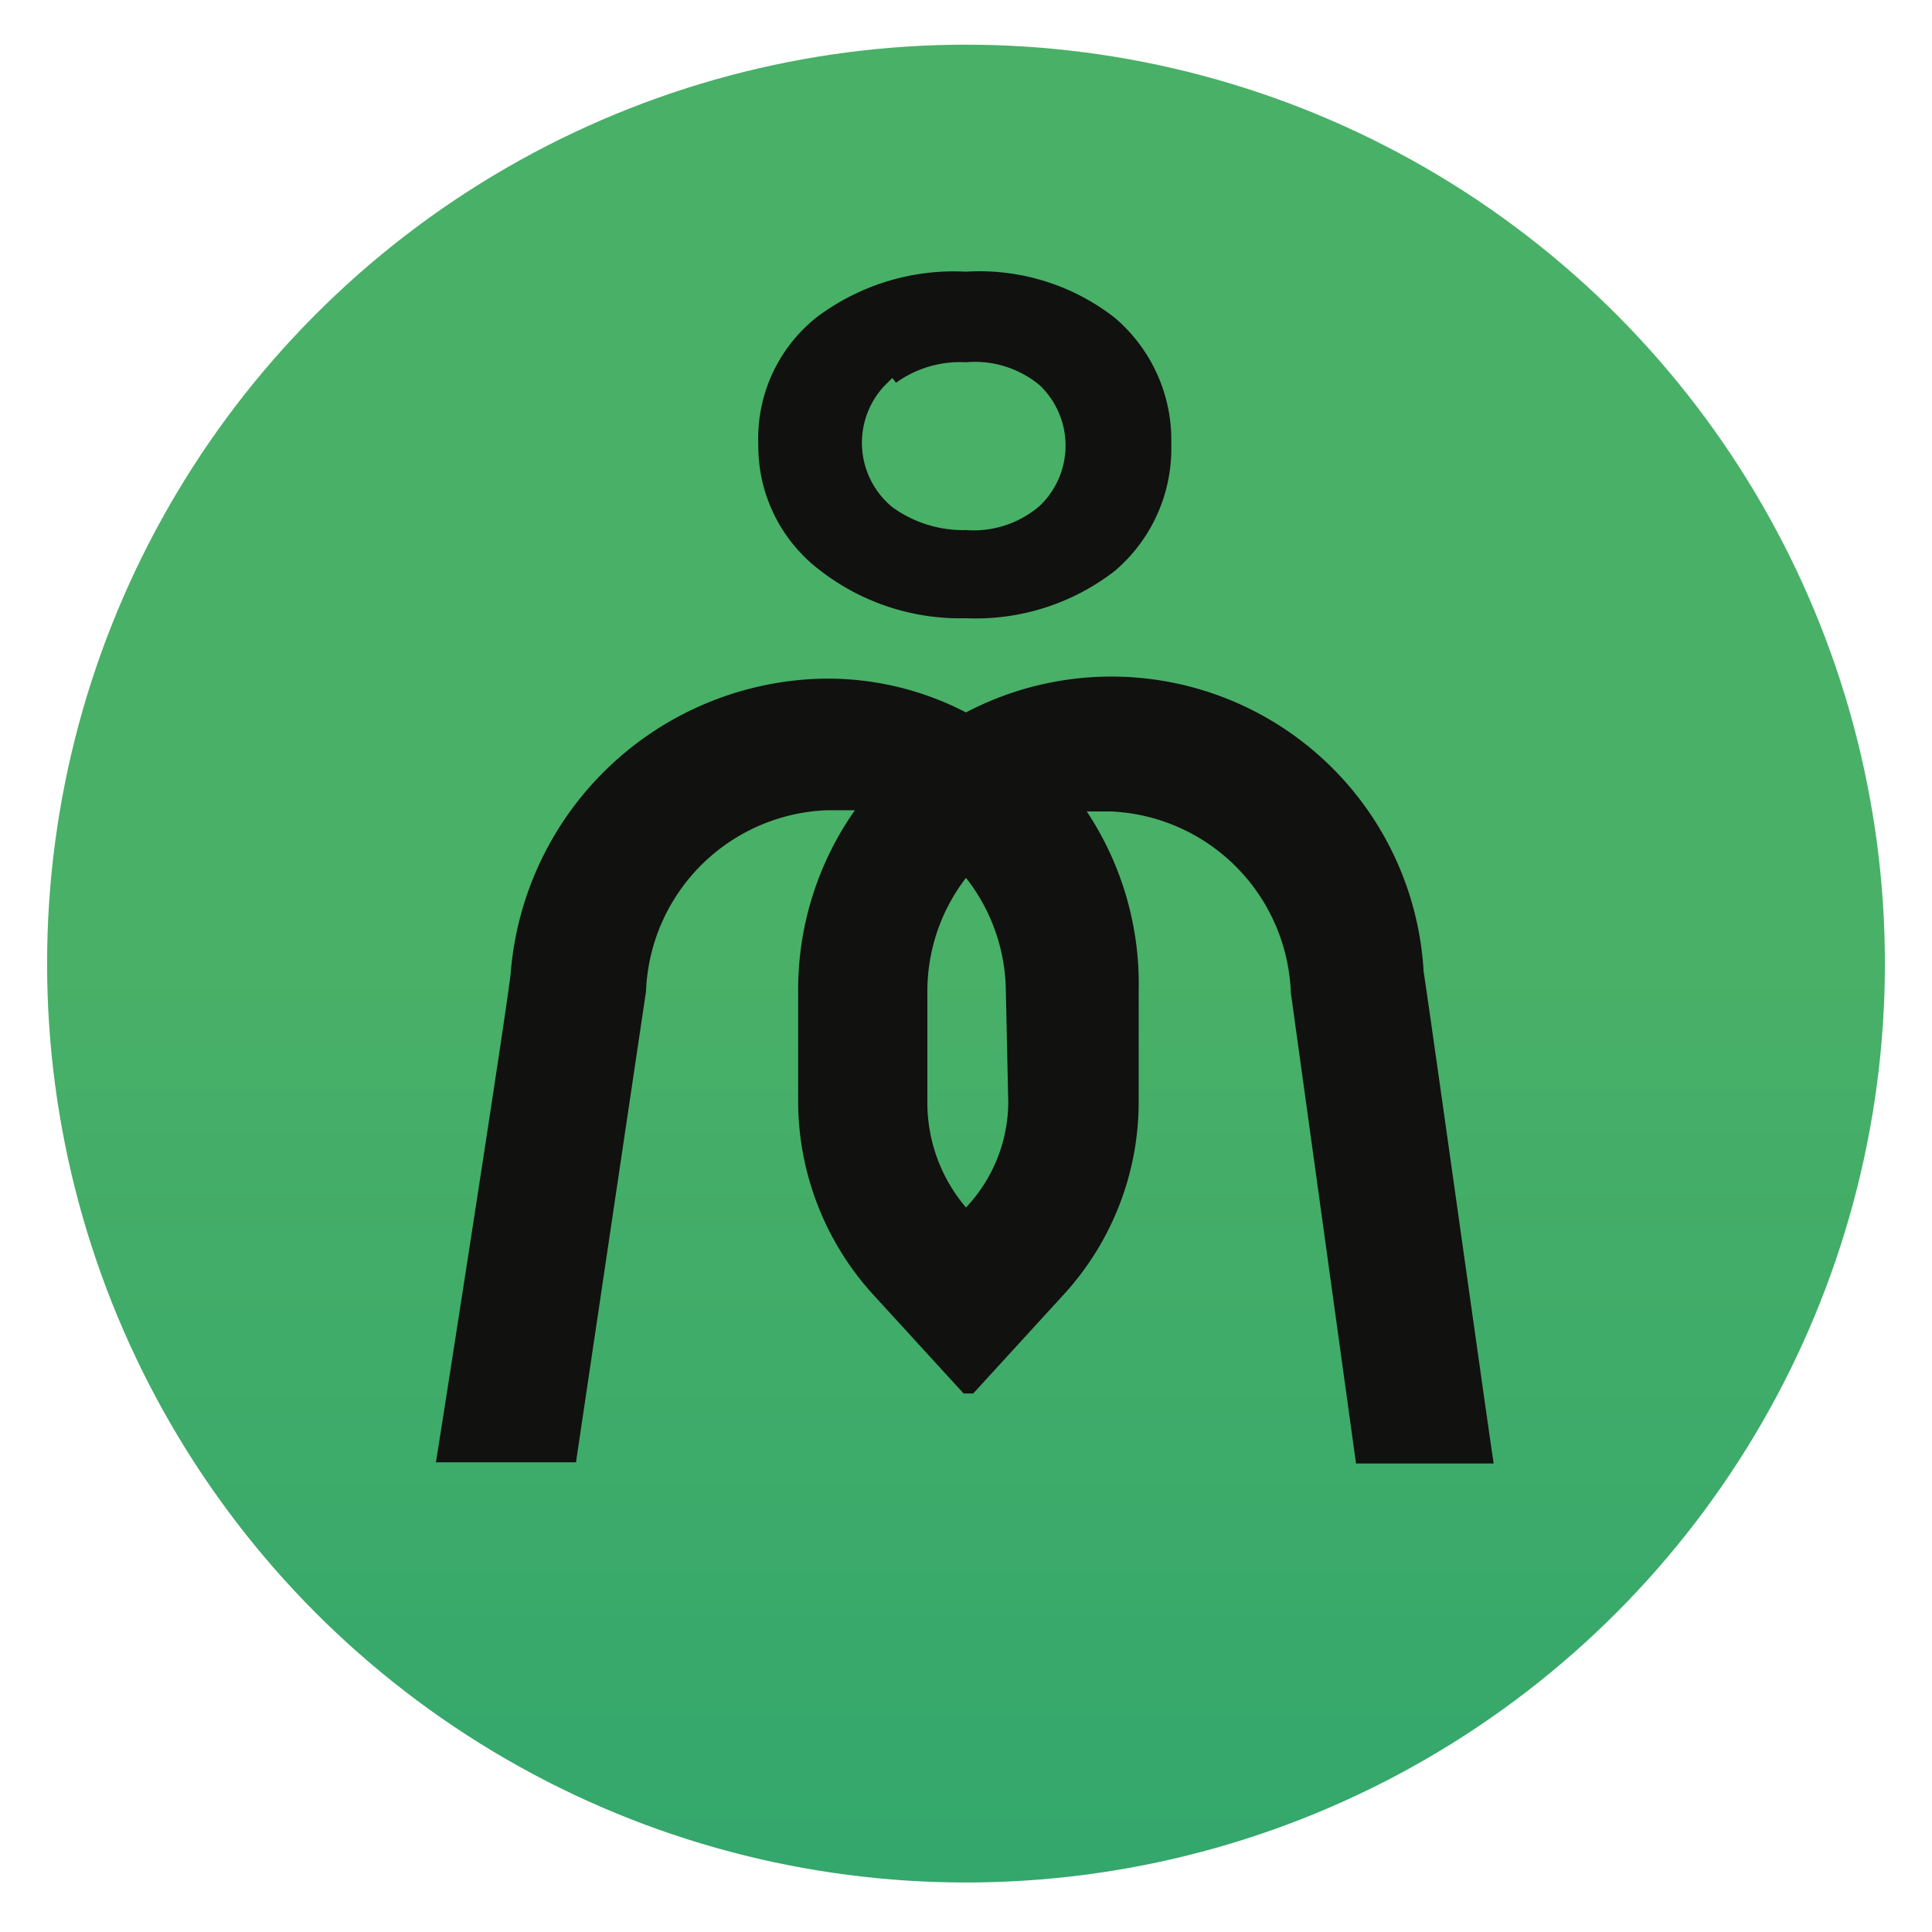
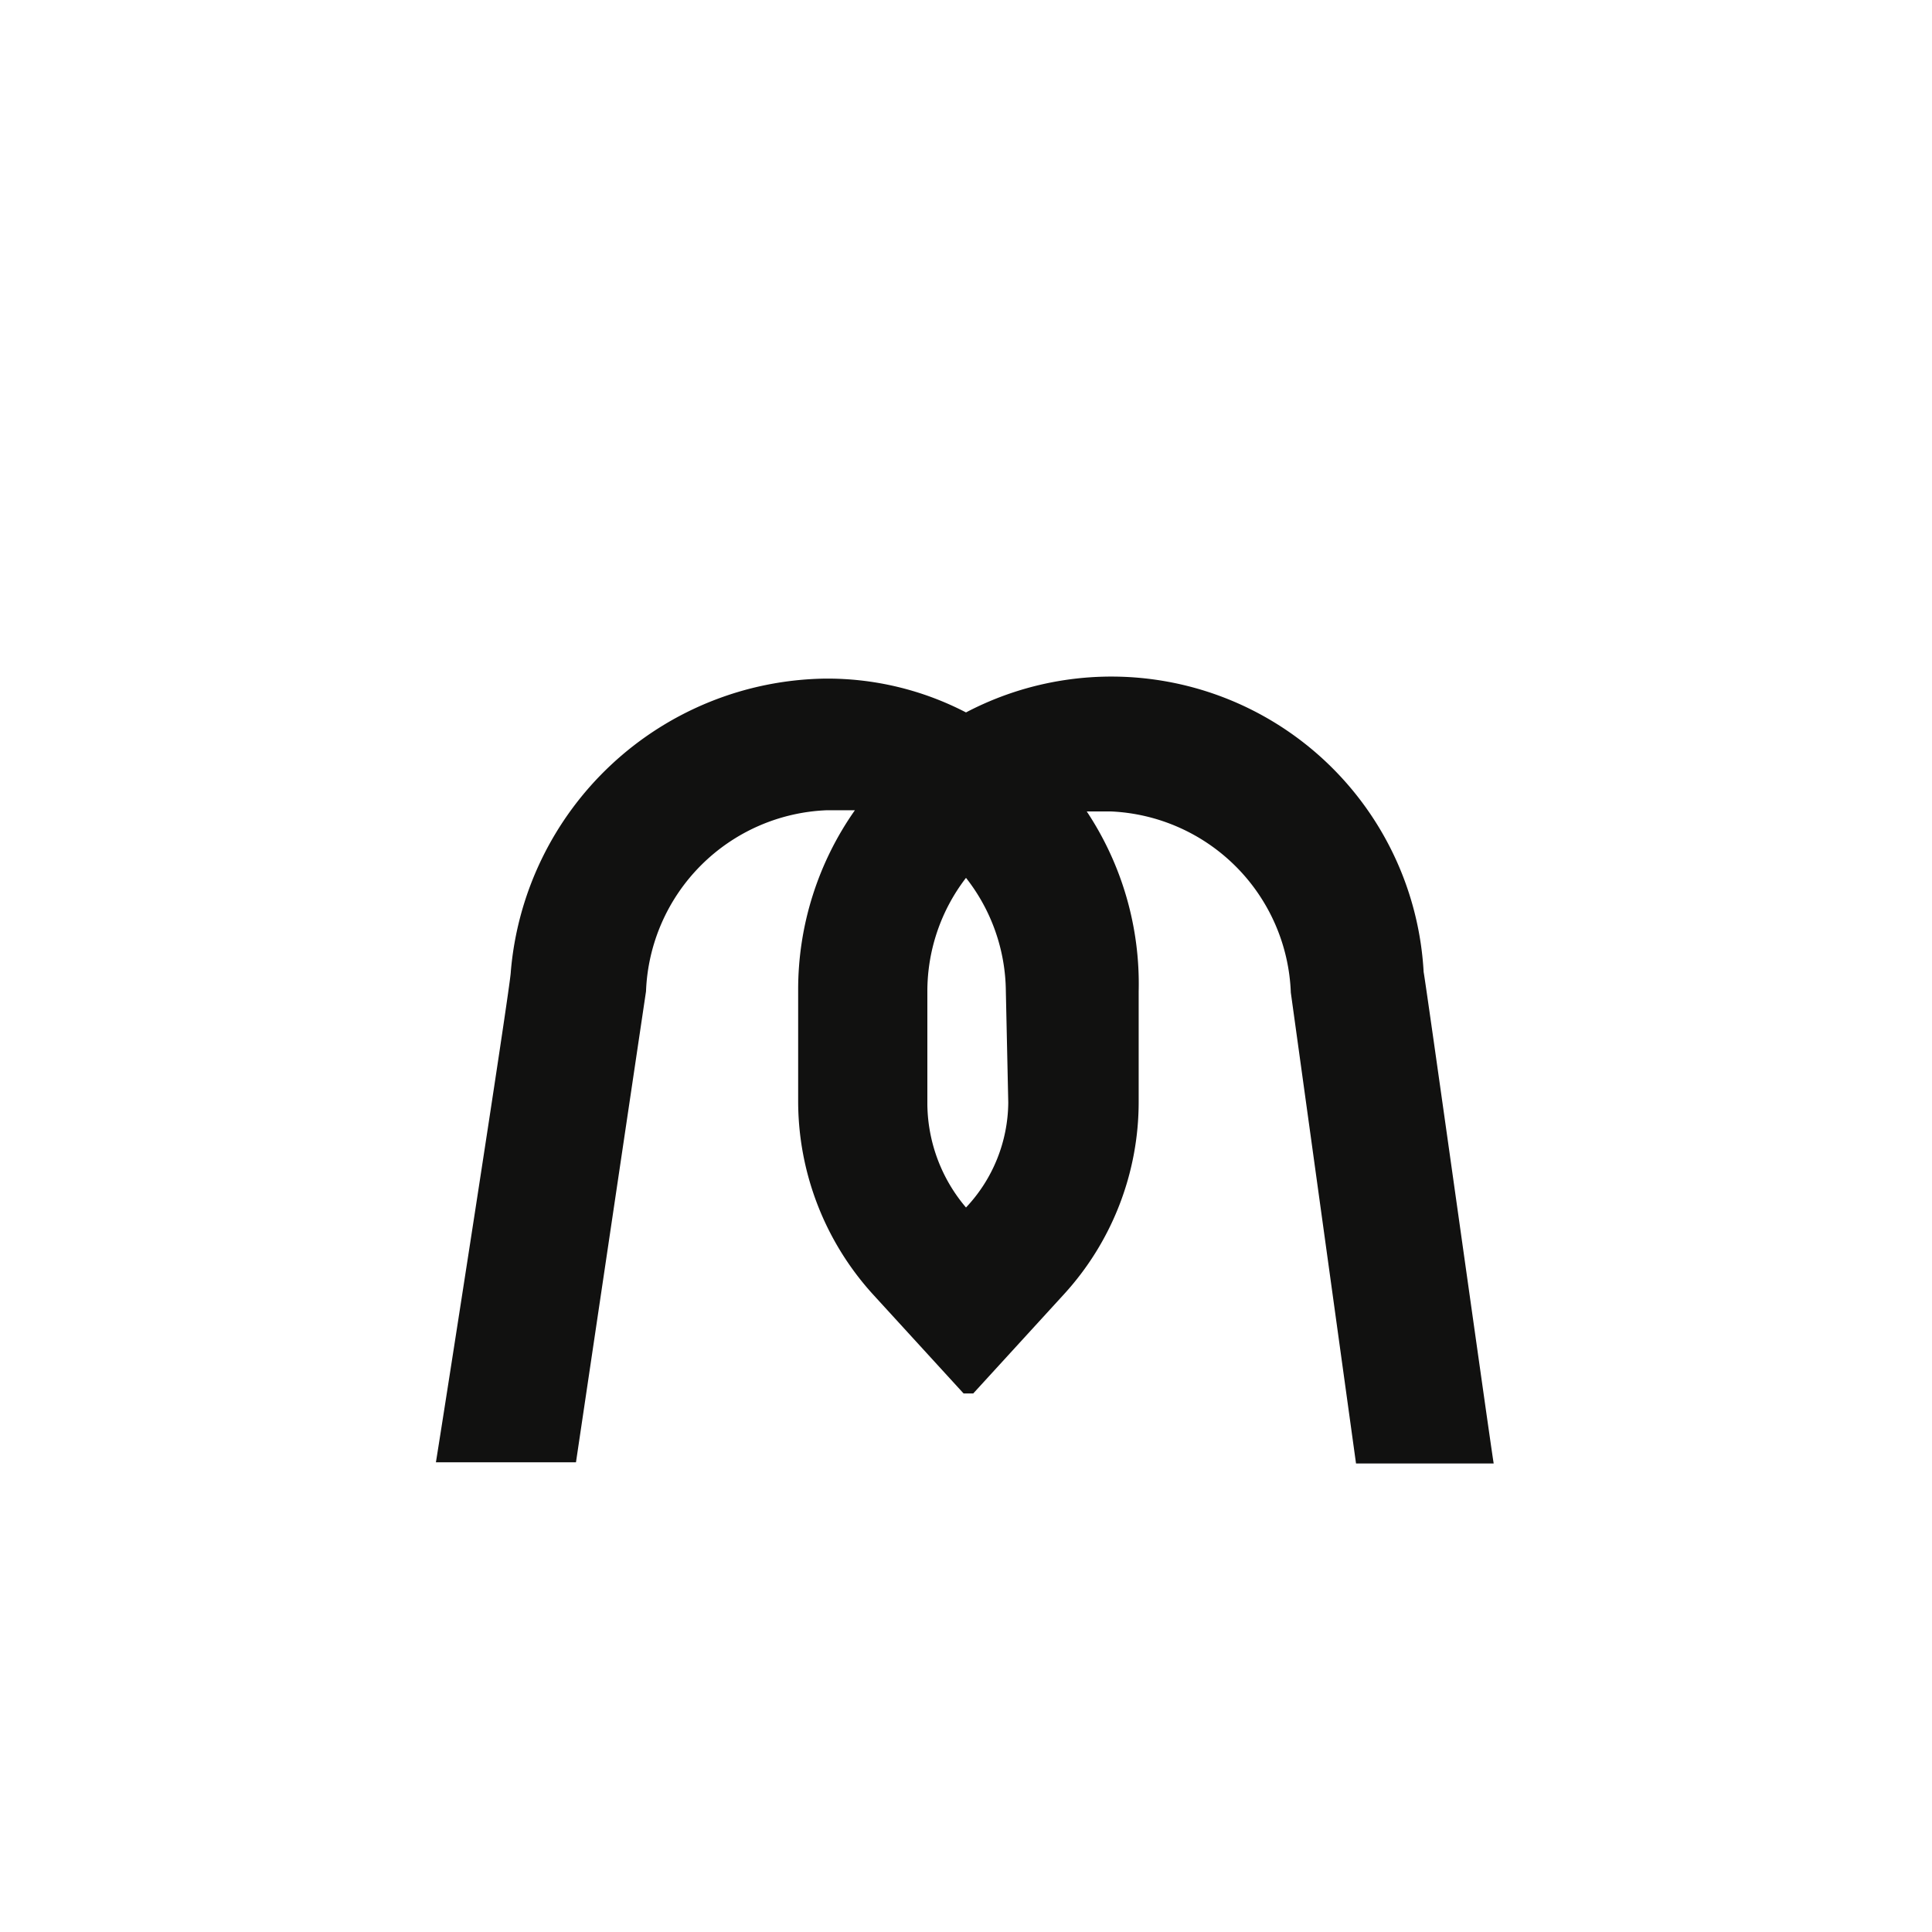
<svg xmlns="http://www.w3.org/2000/svg" id="Capa_1" data-name="Capa 1" viewBox="0 0 16 16">
  <defs>
    <style>.cls-1{fill:url(#Degradado_sin_nombre_2);}.cls-2{fill:#111110;}</style>
    <linearGradient id="Degradado_sin_nombre_2" x1="-290.97" y1="397.23" x2="-290.97" y2="397.05" gradientTransform="matrix(50.61, 0, 0, -50.61, 14735.36, 20111.67)" gradientUnits="userSpaceOnUse">
      <stop offset="0" stop-color="#49b067" />
      <stop offset="1" stop-color="#2fa56d" />
    </linearGradient>
  </defs>
  <g id="Grupo_216" data-name="Grupo 216">
-     <circle id="Elipse_29" data-name="Elipse 29" class="cls-1" cx="8" cy="7.98" r="7.61" />
    <g id="Grupo_211" data-name="Grupo 211">
      <g id="Grupo_85" data-name="Grupo 85">
        <path id="Trazado_136" data-name="Trazado 136" class="cls-2" d="M11.79,8.05A2.59,2.59,0,0,0,8,5.9H8a2.49,2.49,0,0,0-1.17-.28,2.65,2.65,0,0,0-2.6,2.43c0,.1-.58,3.82-.62,4.06H4.77l.58-3.9a1.56,1.56,0,0,1,1.5-1.5h.23a2.58,2.58,0,0,0-.47,1.49v.92a2.38,2.38,0,0,0,.62,1.6l.75.82a0,0,0,0,0,.08,0h0l.75-.82a2.36,2.36,0,0,0,.62-1.6V8.21A2.58,2.58,0,0,0,9,6.72H9.2a1.56,1.56,0,0,1,1.49,1.5l.54,3.9h1.14C12.33,11.87,11.81,8.15,11.79,8.05ZM8.35,9.13A1.28,1.28,0,0,1,8,10H8a1.34,1.34,0,0,1-.32-.85V8.21A1.54,1.54,0,0,1,8,7.27H8a1.54,1.54,0,0,1,.33.94Z" />
-         <path id="Trazado_137" data-name="Trazado 137" class="cls-2" d="M6.8,4.73A1.89,1.89,0,0,0,8,5.12a1.88,1.88,0,0,0,1.23-.39,1.33,1.33,0,0,0,.47-1.05,1.33,1.33,0,0,0-.47-1.05A1.82,1.82,0,0,0,8,2.25a1.89,1.89,0,0,0-1.24.38,1.28,1.28,0,0,0-.48,1.05A1.29,1.29,0,0,0,6.8,4.73Zm.62-1.56A.91.91,0,0,1,8,3a.84.84,0,0,1,.61.19.69.69,0,0,1,0,1l0,0A.84.84,0,0,1,8,4.39a1,1,0,0,1-.61-.19.69.69,0,0,1-.07-1l.07-.07Z" />
      </g>
    </g>
  </g>
</svg>